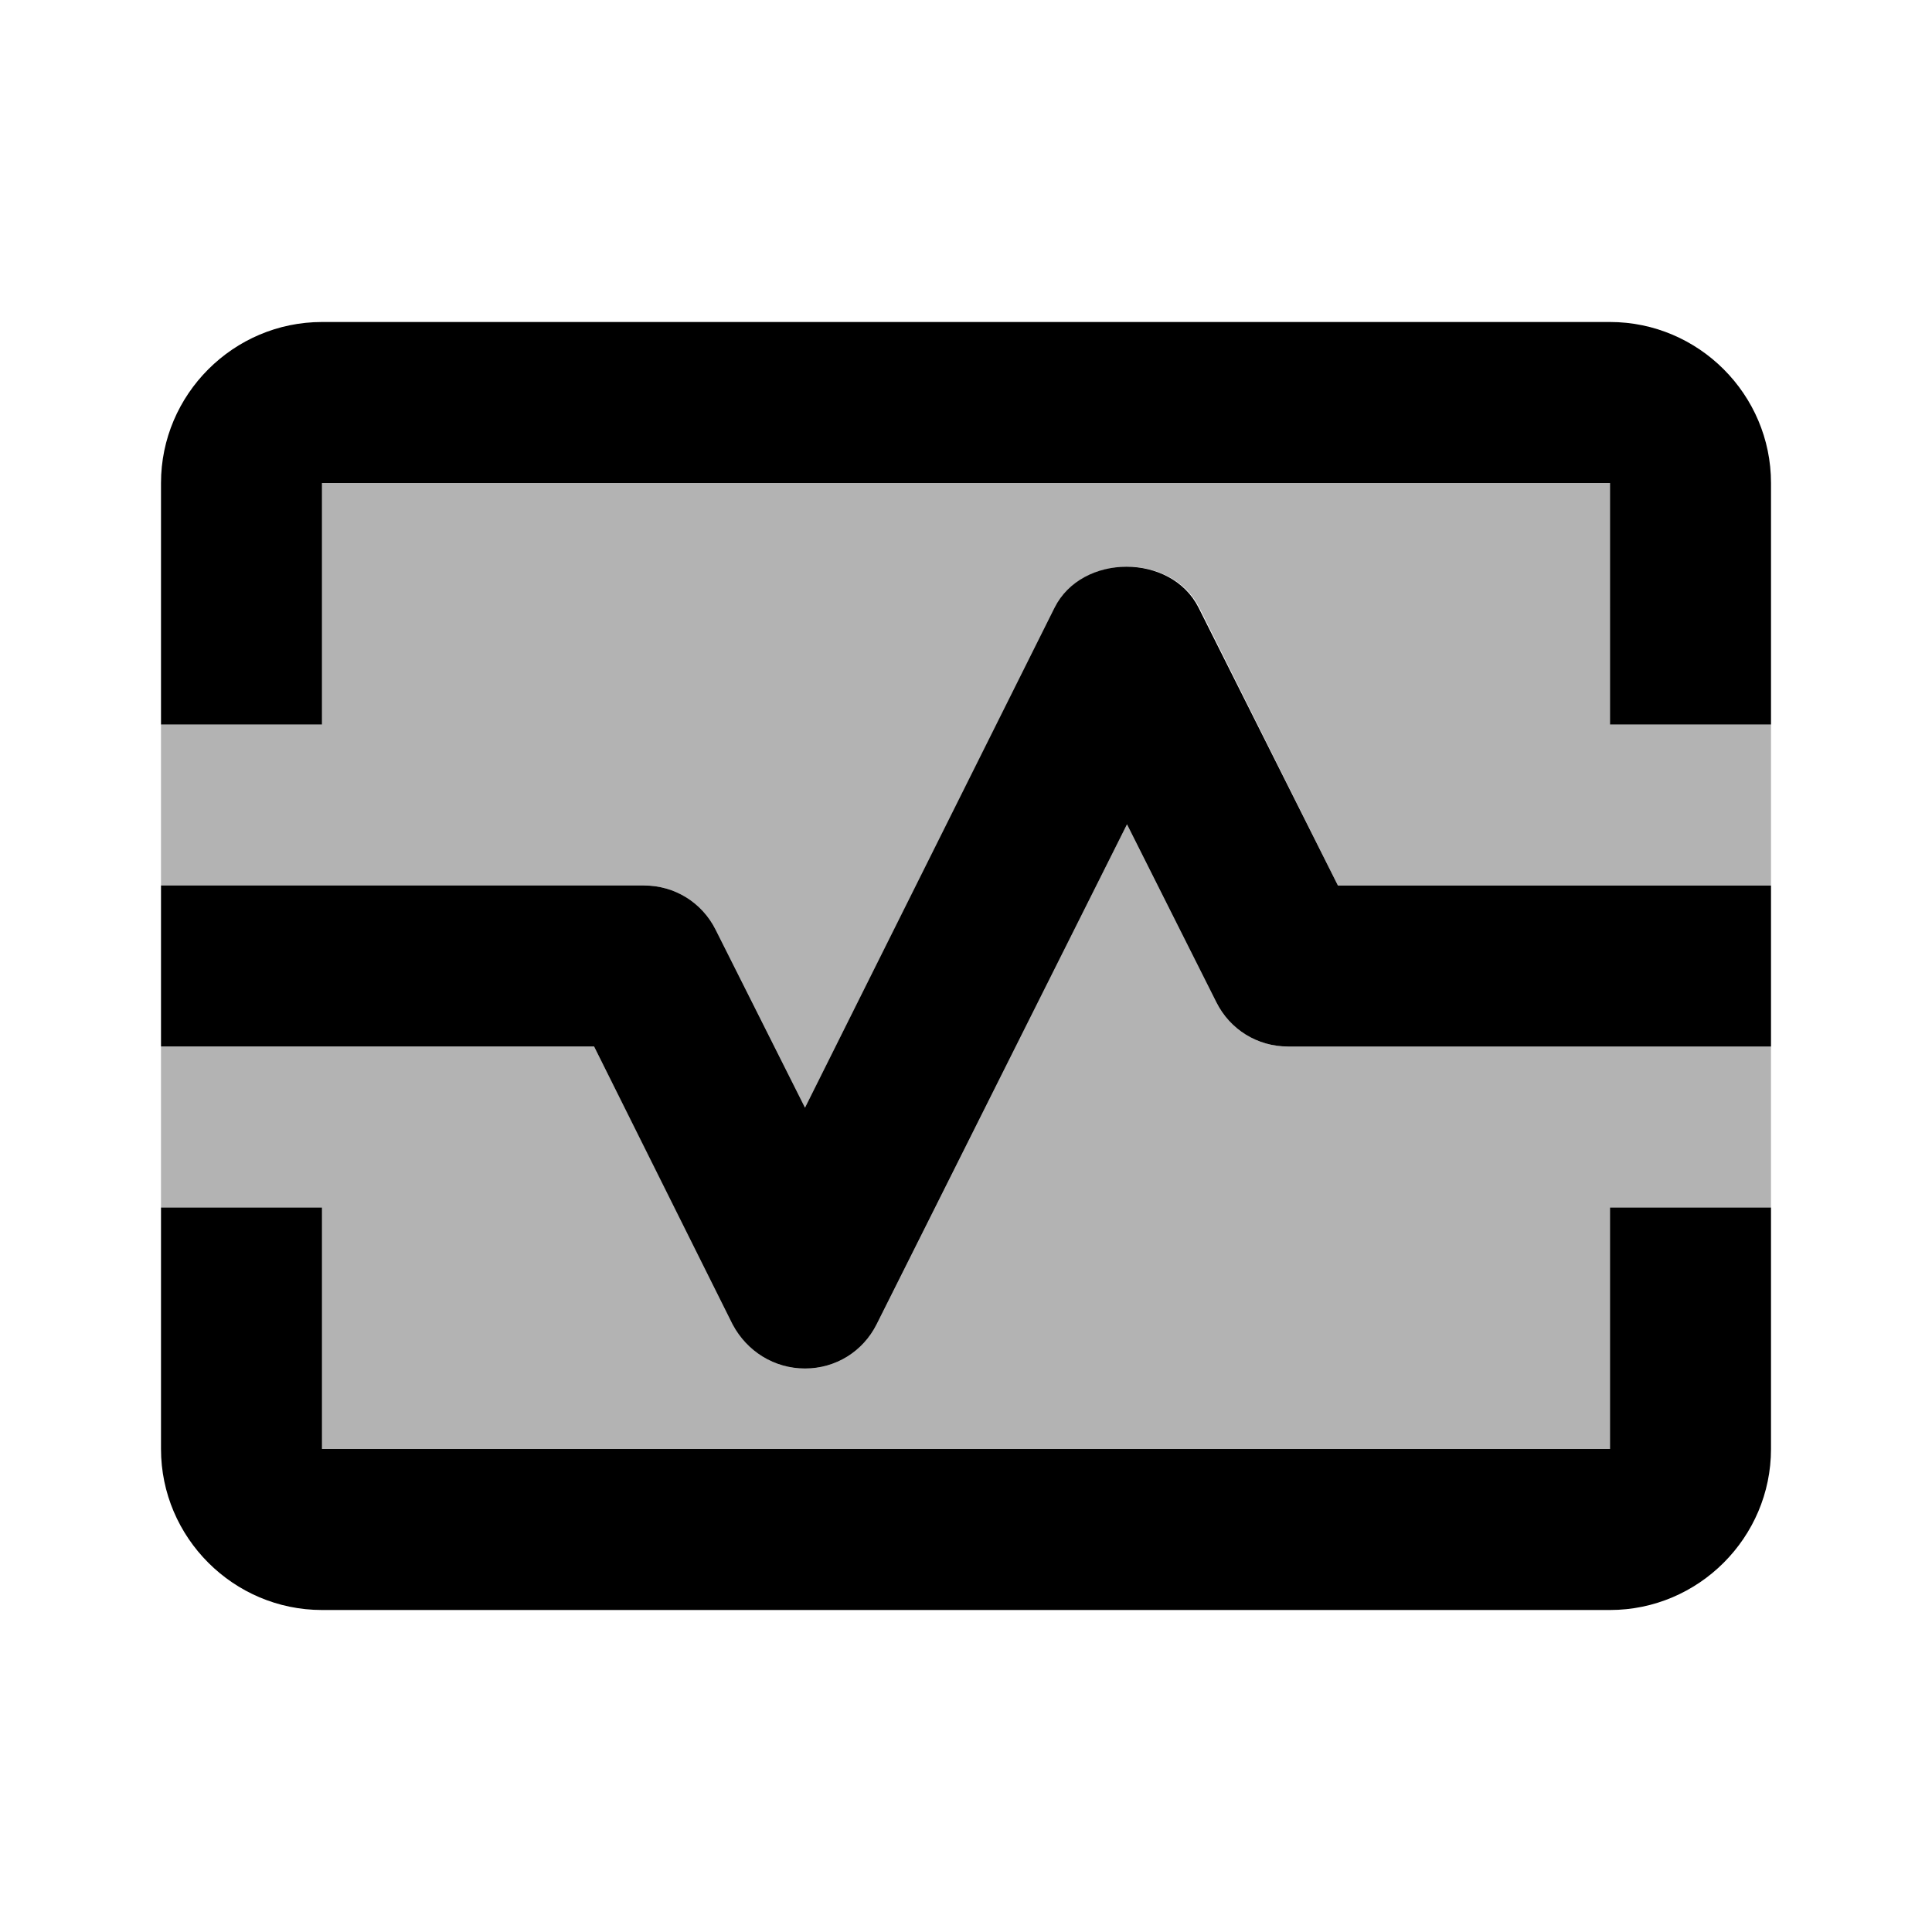
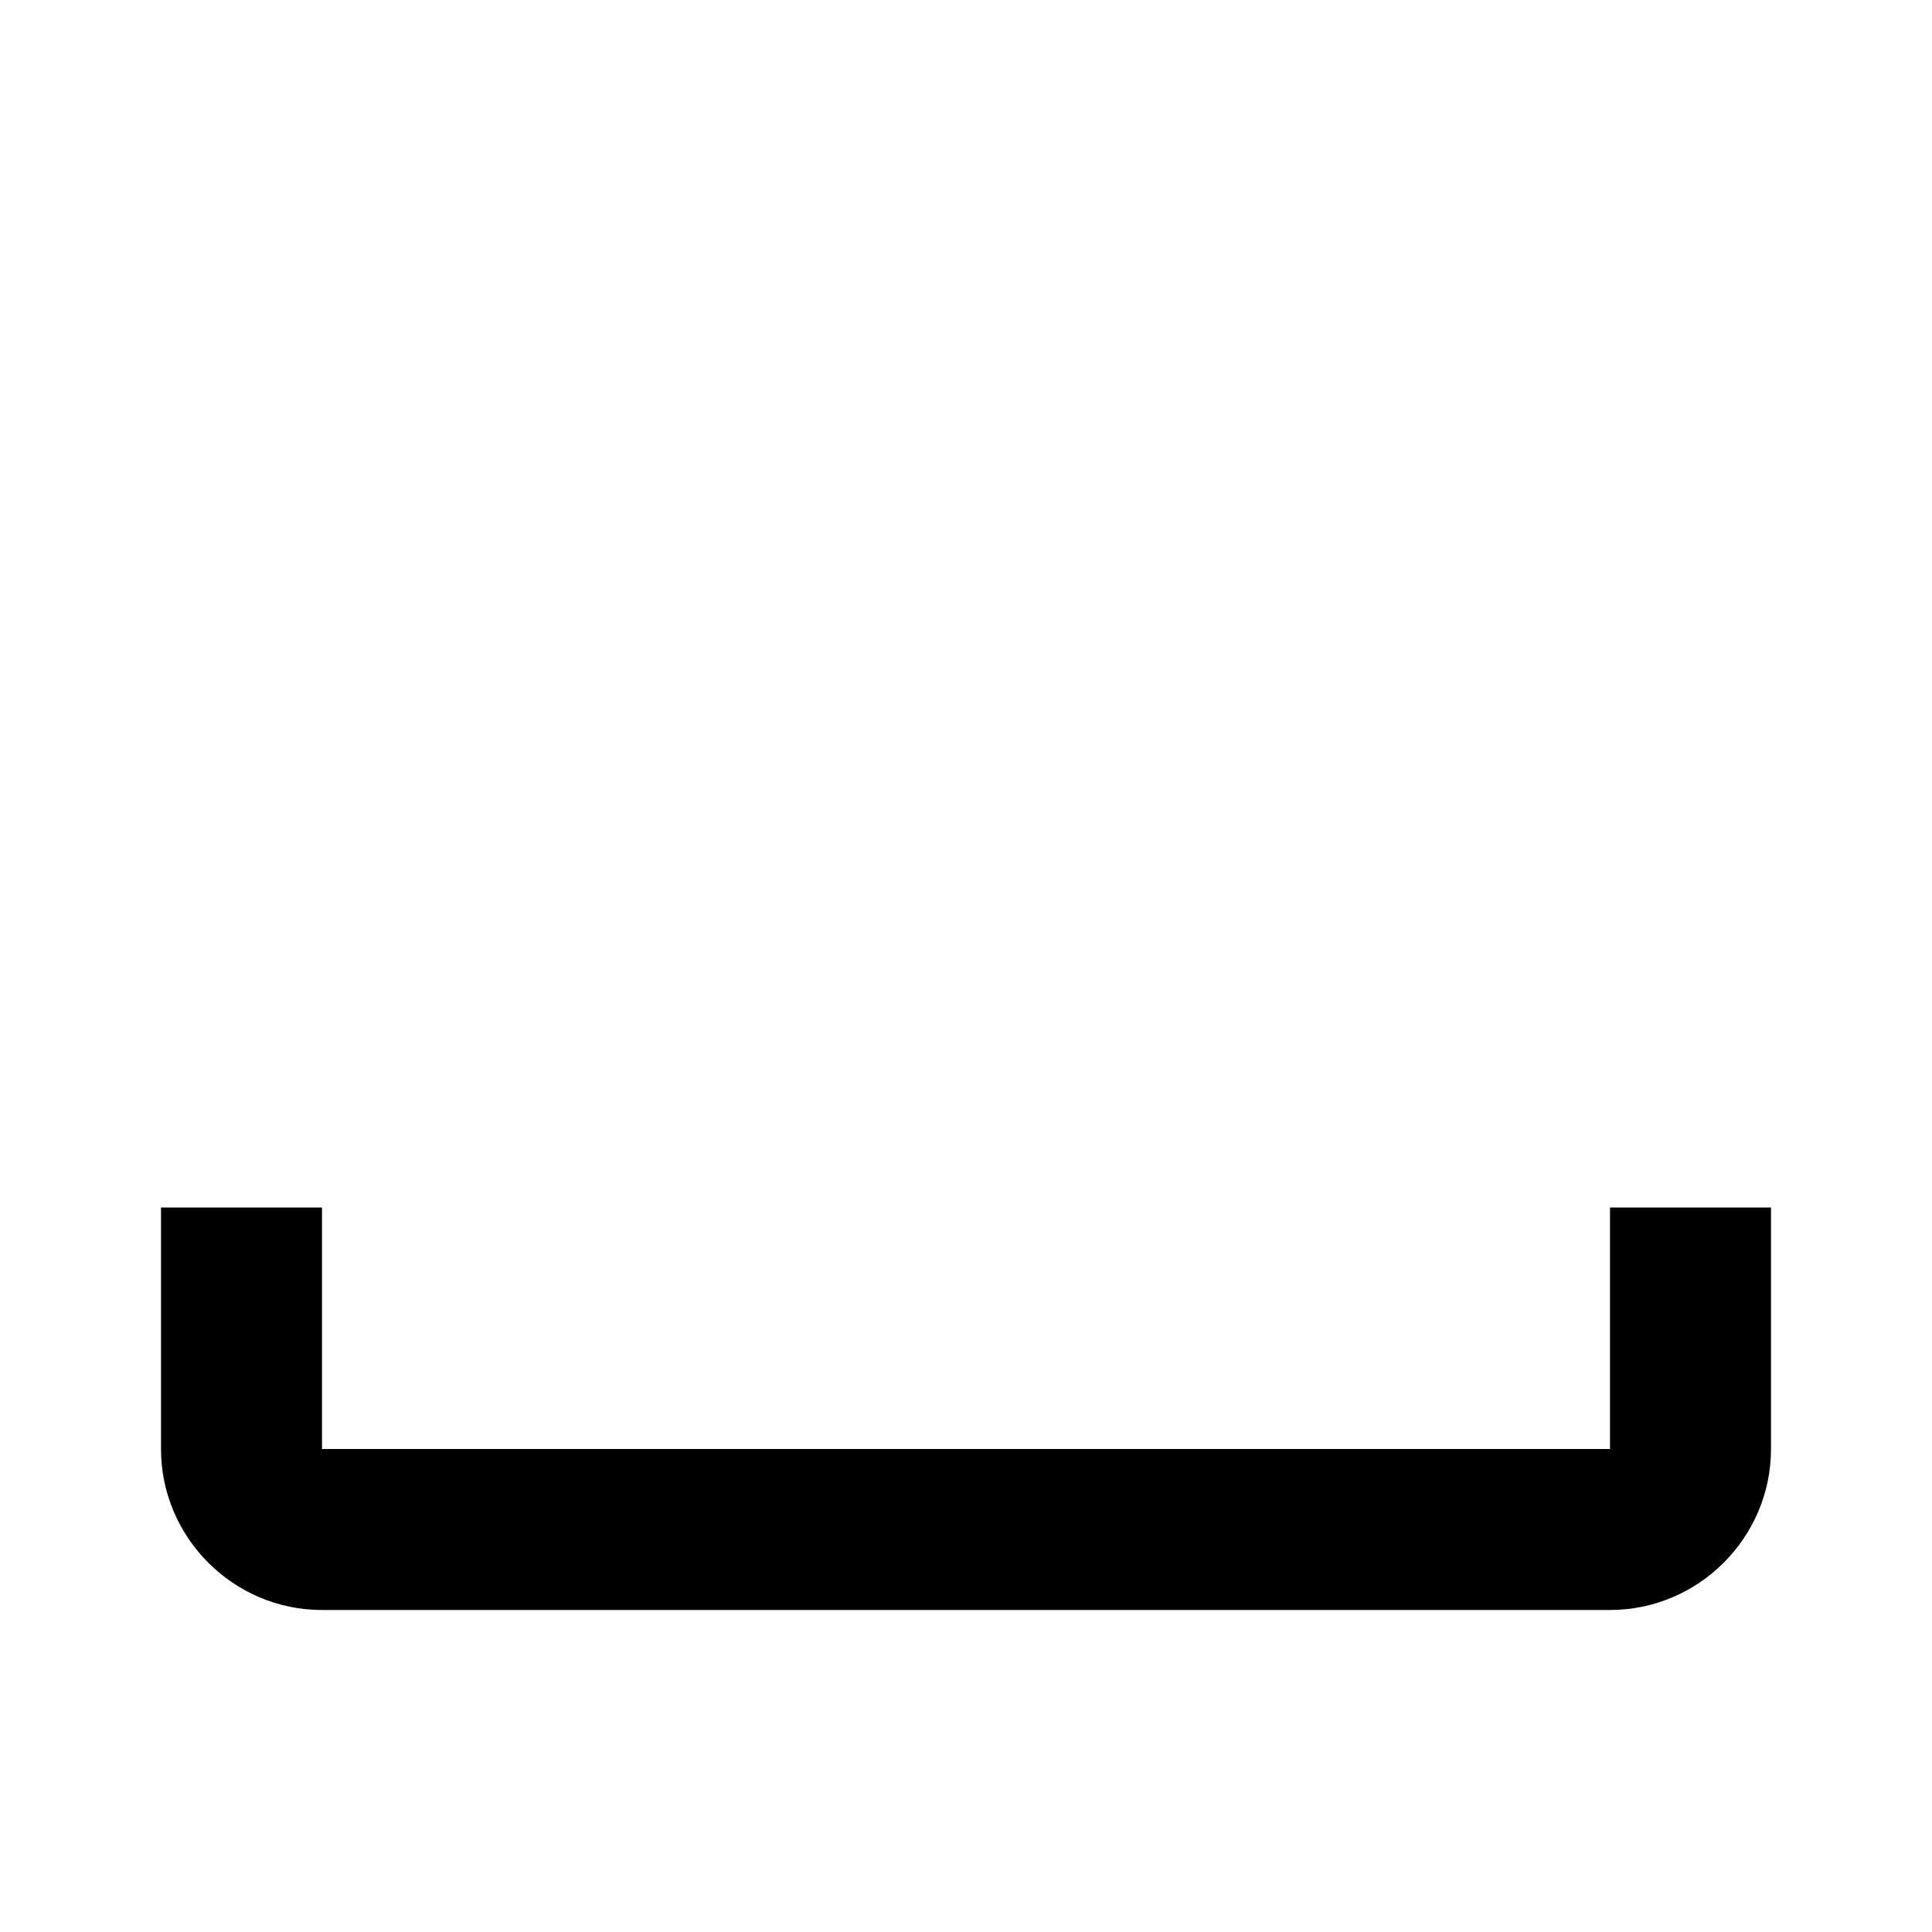
<svg xmlns="http://www.w3.org/2000/svg" enable-background="new 0 0 24 24" viewBox="0 0 24 24" fill="currentColor">
  <g>
-     <rect fill="none" height="24" width="24" />
-   </g>
+     </g>
  <g>
    <g>
-       <path d="M15.11,12.45L14,10.24l-3.11,6.21C10.72,16.79,10.38,17,10,17s-0.72-0.21-0.89-0.55L7.38,13H2v2h2v3h16v-3 h2v-2h-6C15.62,13,15.28,12.79,15.11,12.45z" opacity=".3" />
-       <path d="M20,6H4v3H2v2h6c0.38,0,0.72,0.21,0.89,0.55L10,13.76l3.11-6.21c0.34-0.68,1.45-0.68,1.79,0L16.62,11H22V9 h-2V6z" opacity=".3" />
-       <path d="M20,4H4C2.9,4,2,4.9,2,6v3h2V6h16v3h2V6C22,4.9,21.1,4,20,4z" />
-       <path d="M20,18H4v-3H2v3c0,1.1,0.9,2,2,2h16c1.1,0,2-0.9,2-2v-3h-2V18z" />
-       <path d="M14.89,7.55c-0.34-0.68-1.45-0.68-1.79,0L10,13.76l-1.11-2.21C8.72,11.21,8.38,11,8,11H2v2h5.38l1.72,3.45 C9.28,16.79,9.62,17,10,17s0.72-0.21,0.89-0.55L14,10.24l1.11,2.21C15.28,12.79,15.62,13,16,13h6v-2h-5.38L14.89,7.55z" />
+       <path d="M20,18H4v-3H2v3c0,1.1,0.9,2,2,2h16c1.1,0,2-0.9,2-2v-3h-2z" />
    </g>
  </g>
</svg>